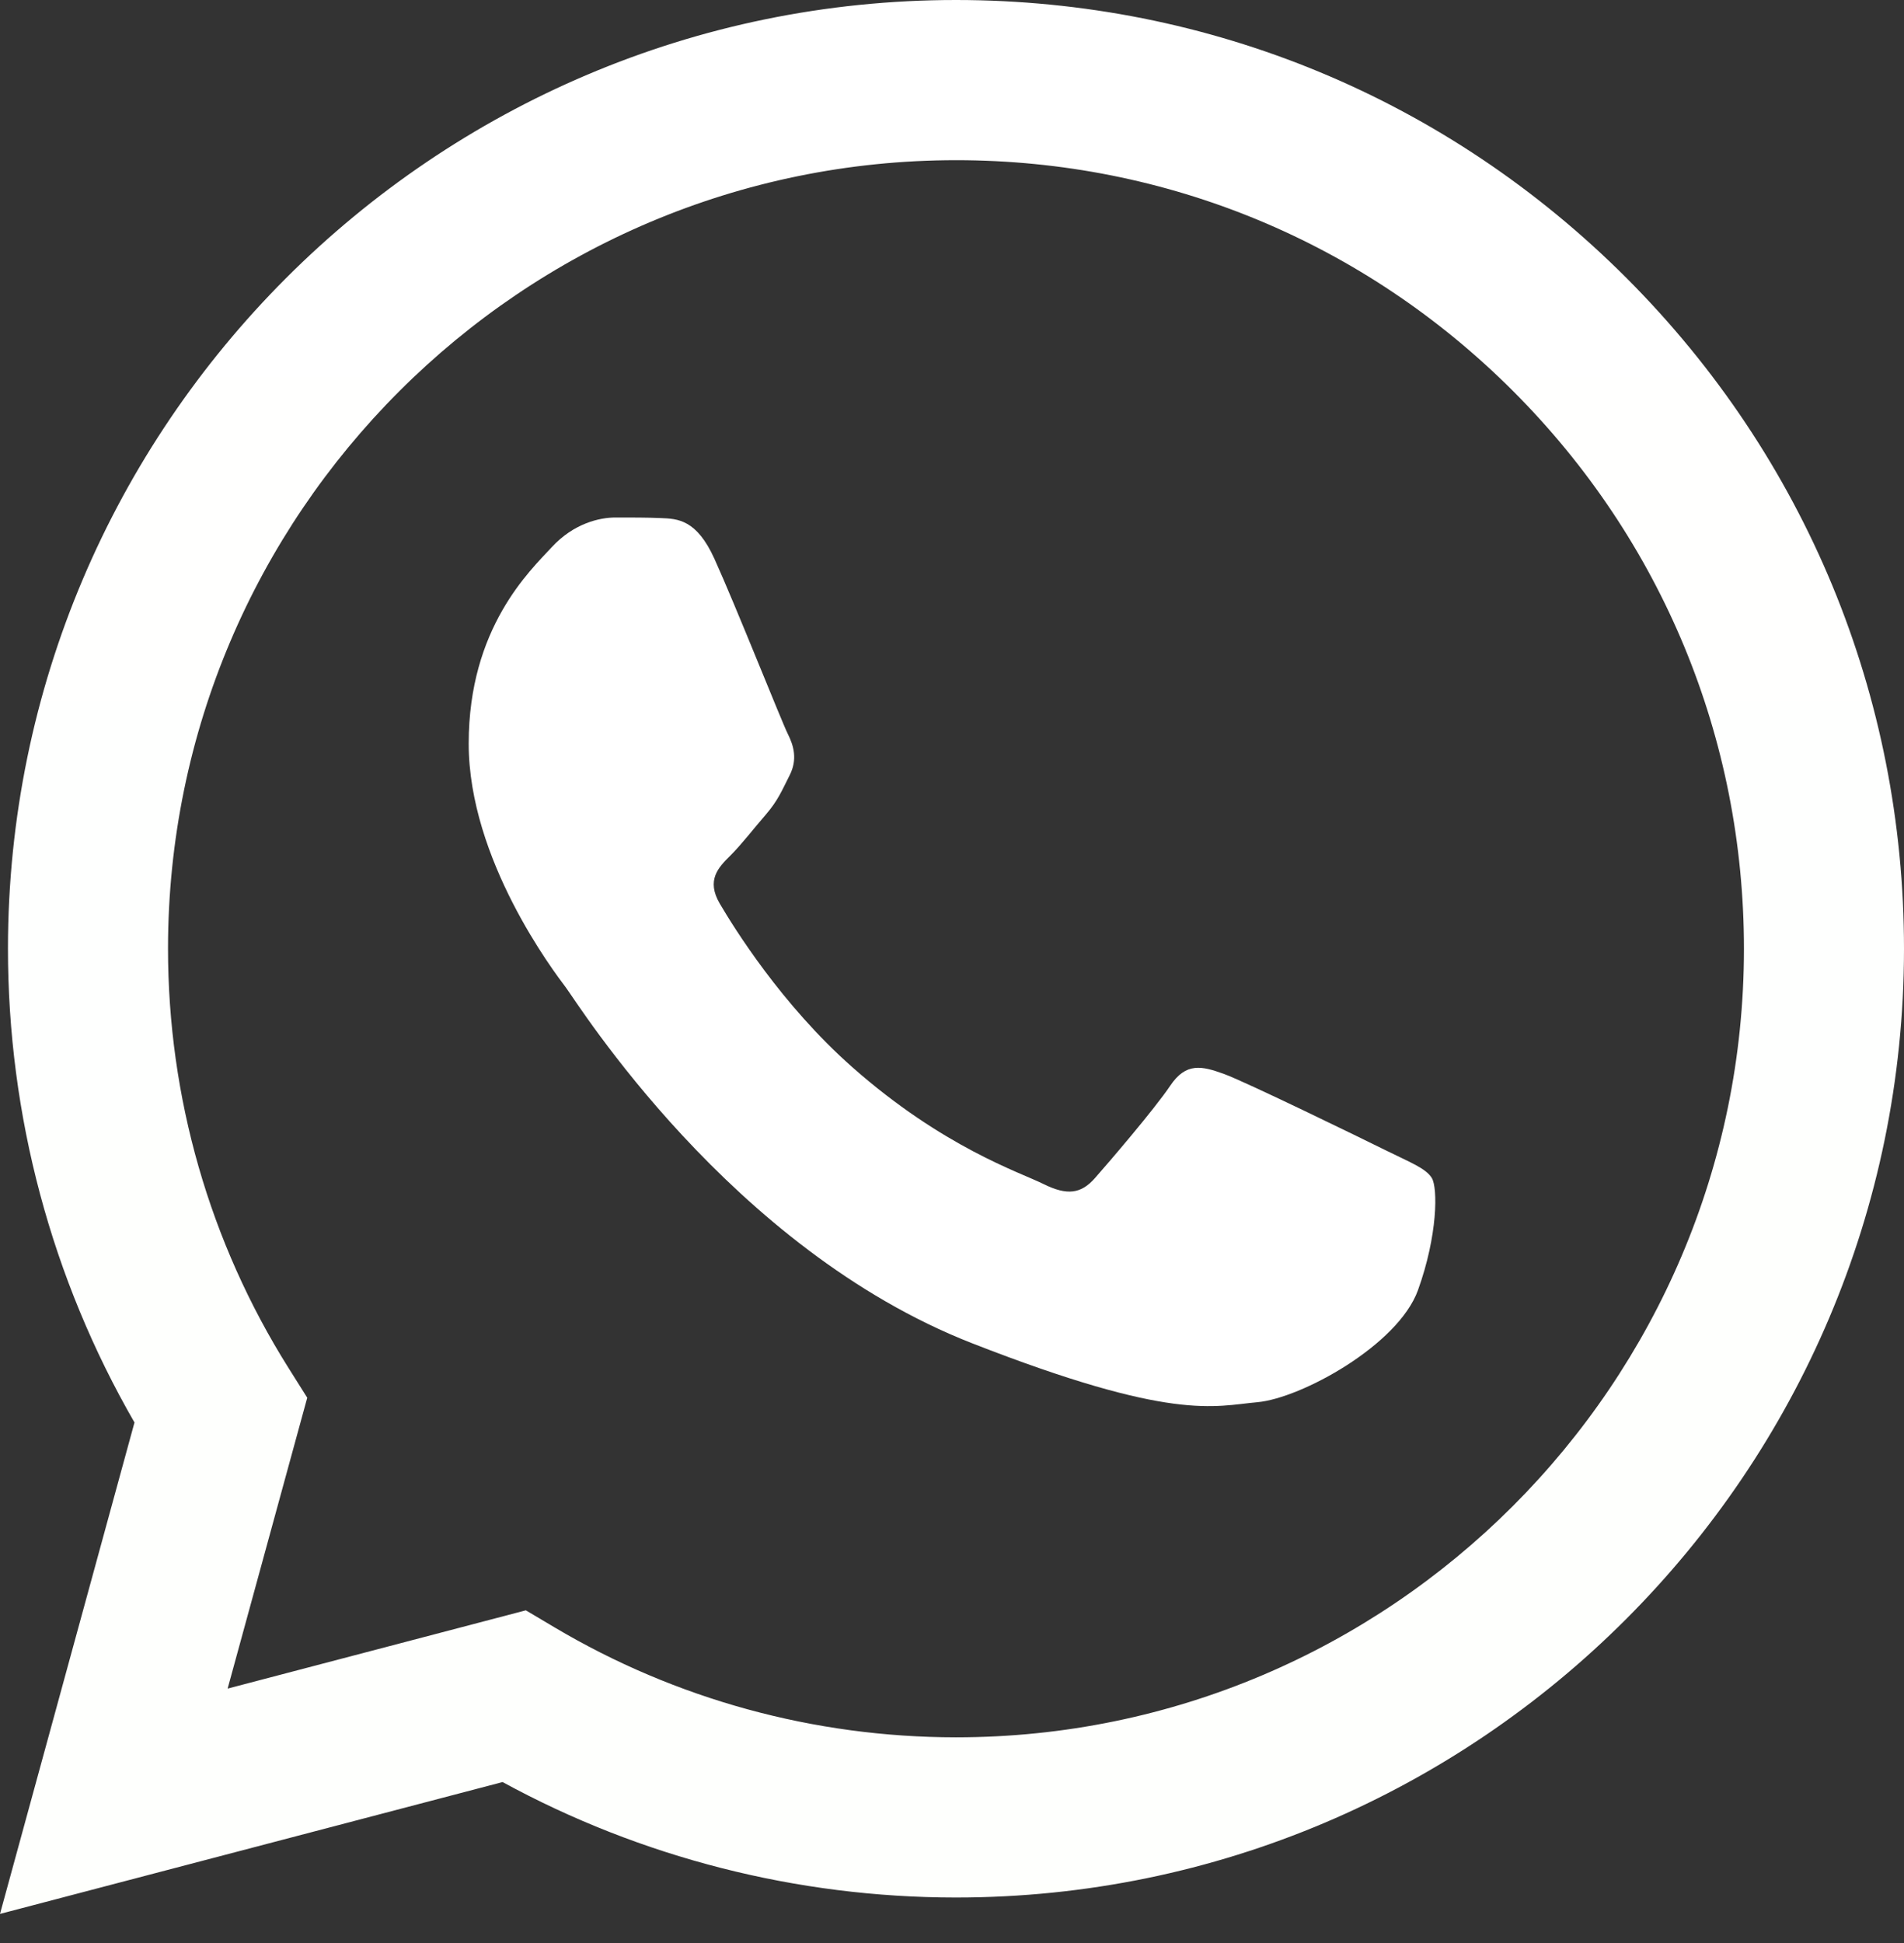
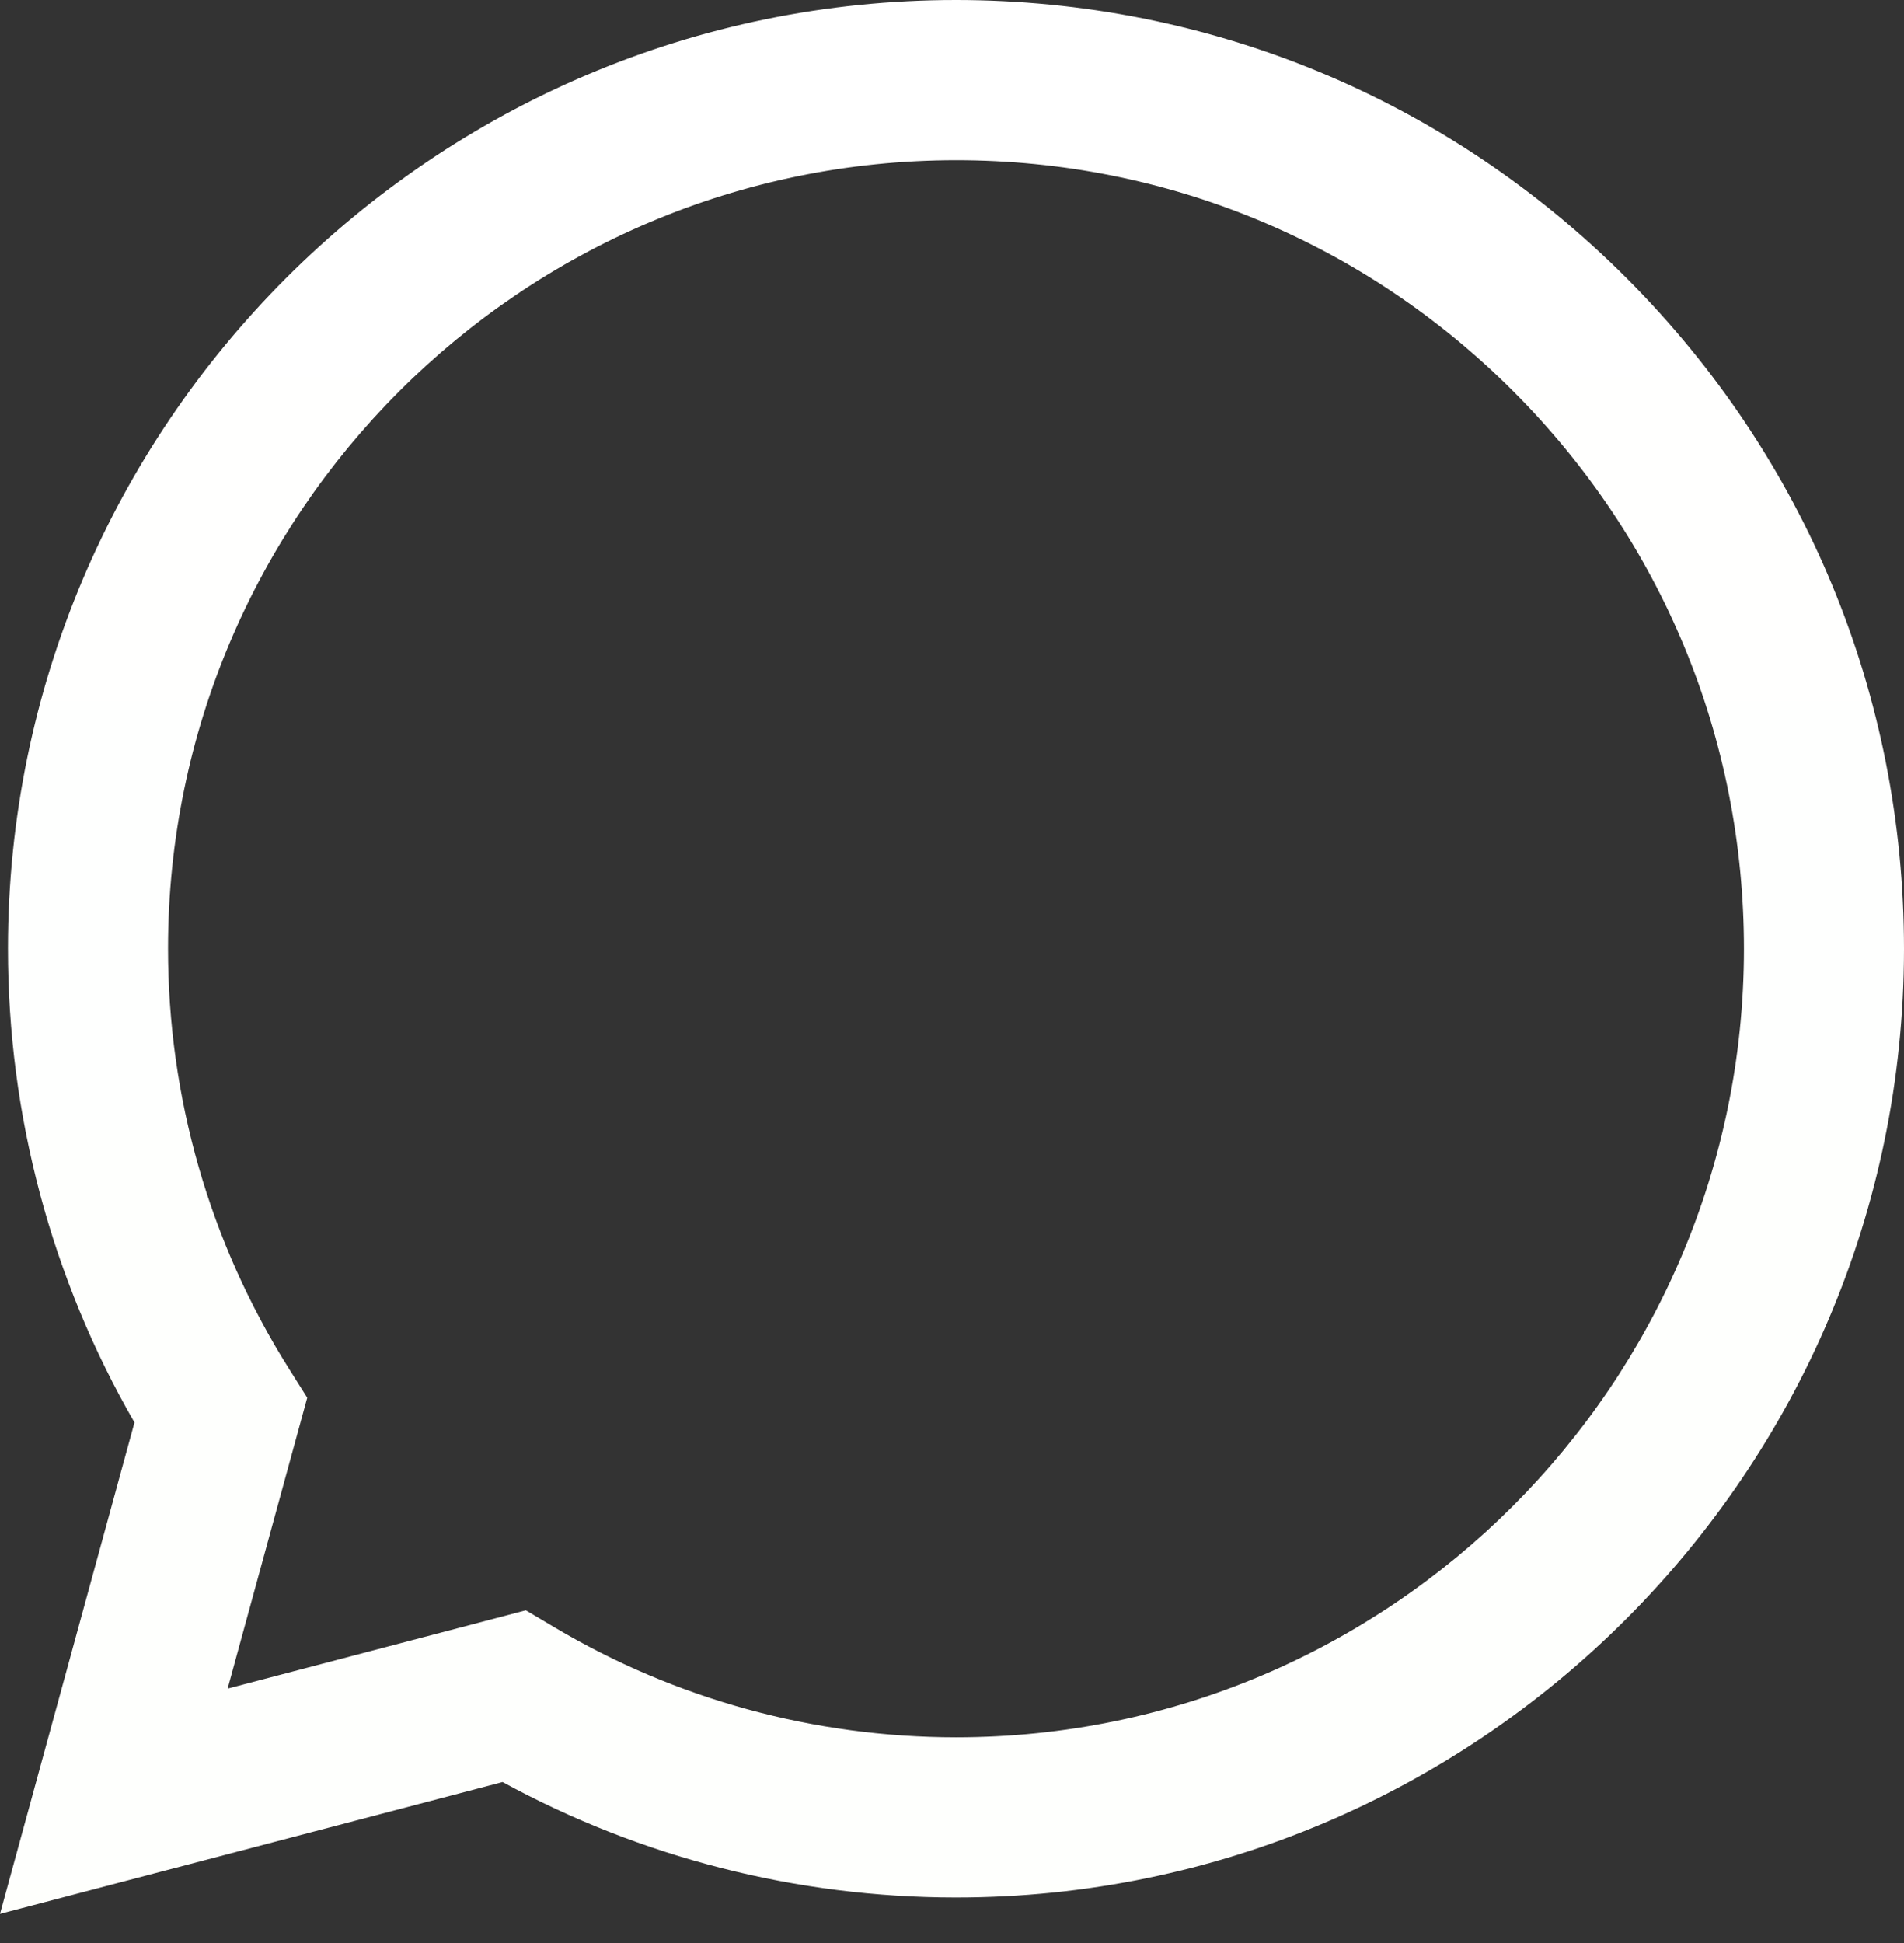
<svg xmlns="http://www.w3.org/2000/svg" width="49" height="50" viewBox="0 0 49 50" fill="none">
  <rect x="0" y="0" width="49" height="50" fill="#333333" stroke="none" />
  <path d="M0.205 24.404C0.203 28.705 1.326 32.904 3.461 36.605L0 49.251L12.934 45.858C16.497 47.802 20.509 48.827 24.592 48.829H24.603C38.048 48.829 48.994 37.879 49 24.424C49.002 17.902 46.467 11.77 41.861 7.157C37.254 2.545 31.129 0.003 24.603 0C11.154 0 0.21 10.948 0.205 24.404ZM7.907 35.968L7.424 35.201C5.394 31.971 4.323 28.238 4.324 24.405C4.328 13.221 13.425 4.122 24.61 4.122C30.027 4.124 35.118 6.237 38.947 10.071C42.775 13.905 44.882 19.001 44.881 24.422C44.876 35.606 35.779 44.707 24.603 44.707H24.595C20.955 44.705 17.386 43.727 14.274 41.879L13.533 41.439L5.858 43.453L7.907 35.968Z" fill="url(#paint0_linear_397_295)" />
-   <path d="M18.386 14.38C17.928 13.37 17.445 13.349 17.009 13.332C16.652 13.316 16.244 13.317 15.836 13.317C15.428 13.317 14.764 13.47 14.204 14.076C13.643 14.684 12.062 16.151 12.062 19.135C12.062 22.12 14.255 25.004 14.561 25.409C14.867 25.814 18.795 32.134 25.016 34.566C30.186 36.587 31.239 36.185 32.361 36.083C33.483 35.982 35.982 34.616 36.492 33.2C37.002 31.784 37.002 30.57 36.849 30.316C36.696 30.063 36.288 29.911 35.676 29.608C35.064 29.305 32.055 27.837 31.494 27.634C30.933 27.432 30.524 27.331 30.116 27.939C29.708 28.545 28.536 29.911 28.179 30.316C27.822 30.721 27.465 30.772 26.853 30.468C26.24 30.164 24.269 29.524 21.93 27.458C20.111 25.85 18.883 23.864 18.526 23.257C18.168 22.65 18.487 22.322 18.794 22.019C19.069 21.747 19.406 21.311 19.713 20.957C20.018 20.602 20.12 20.35 20.324 19.945C20.528 19.54 20.426 19.186 20.273 18.883C20.12 18.579 18.93 15.579 18.386 14.38Z" fill="white" />
  <defs>
    <linearGradient id="paint0_linear_397_295" x1="2450" y1="4925.13" x2="2450" y2="0" gradientUnits="userSpaceOnUse">
      <stop stop-color="#77DB01" />
      <stop offset="1" stop-color="white" />
    </linearGradient>
  </defs>
</svg>